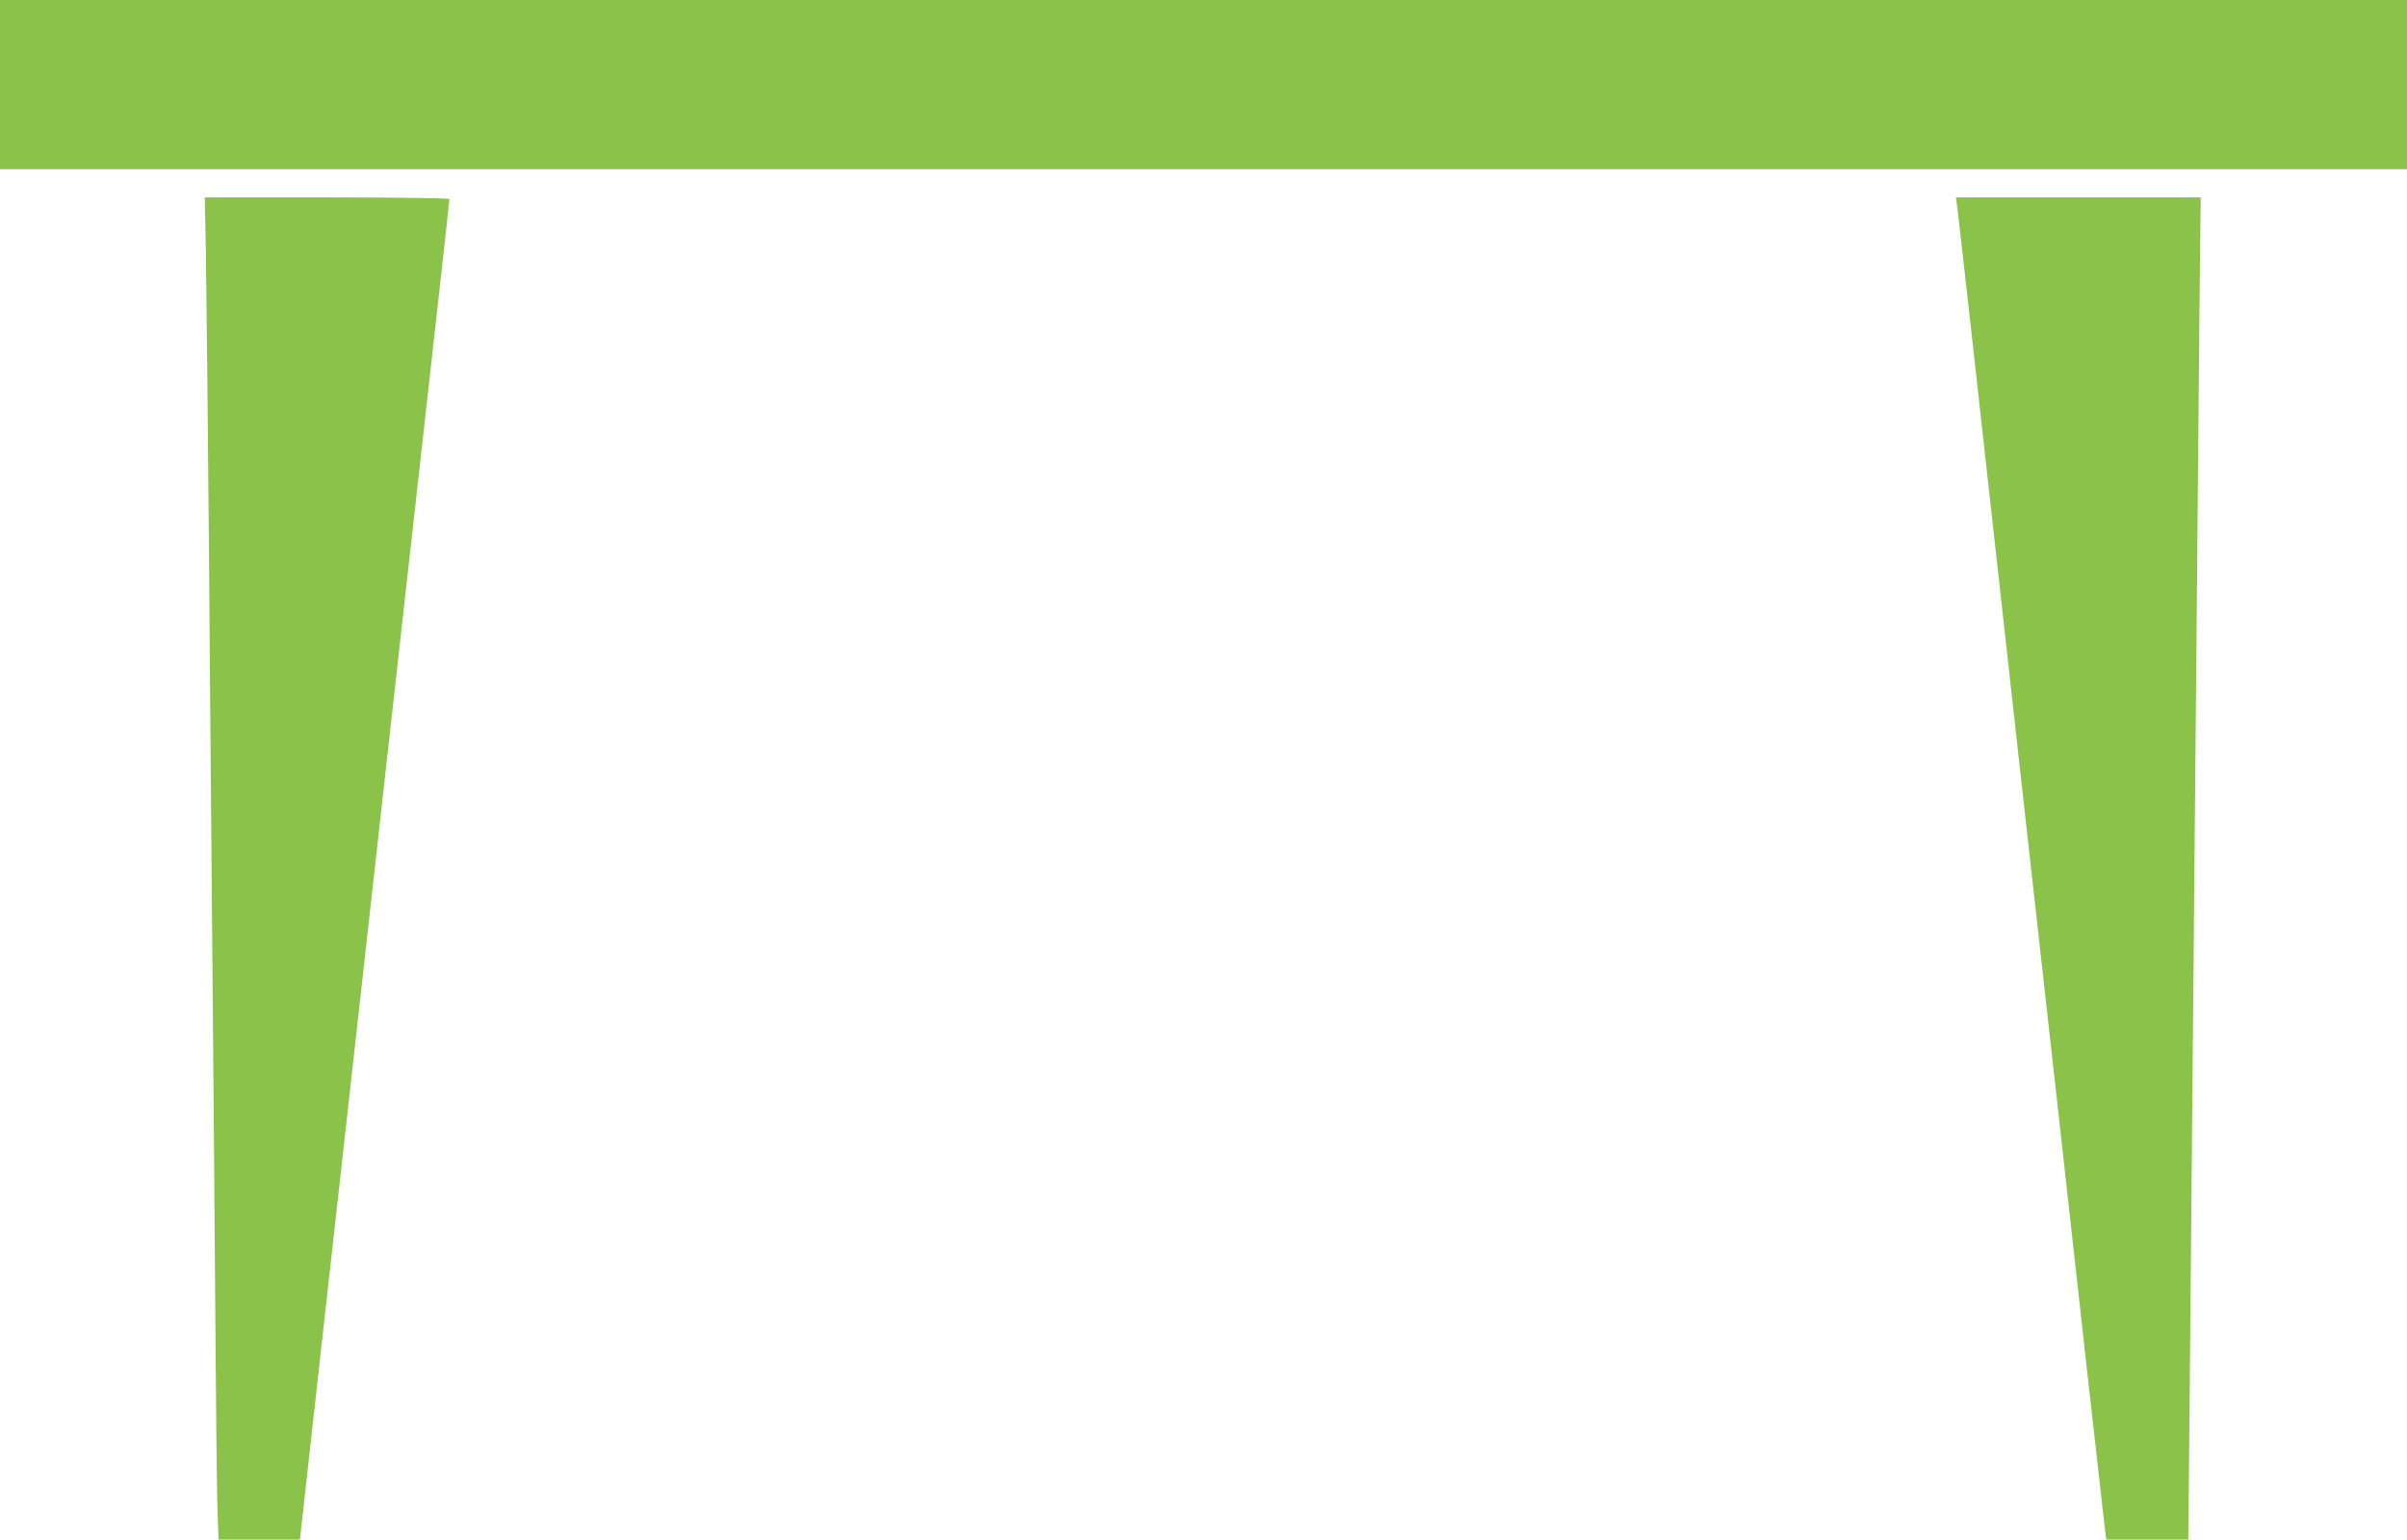
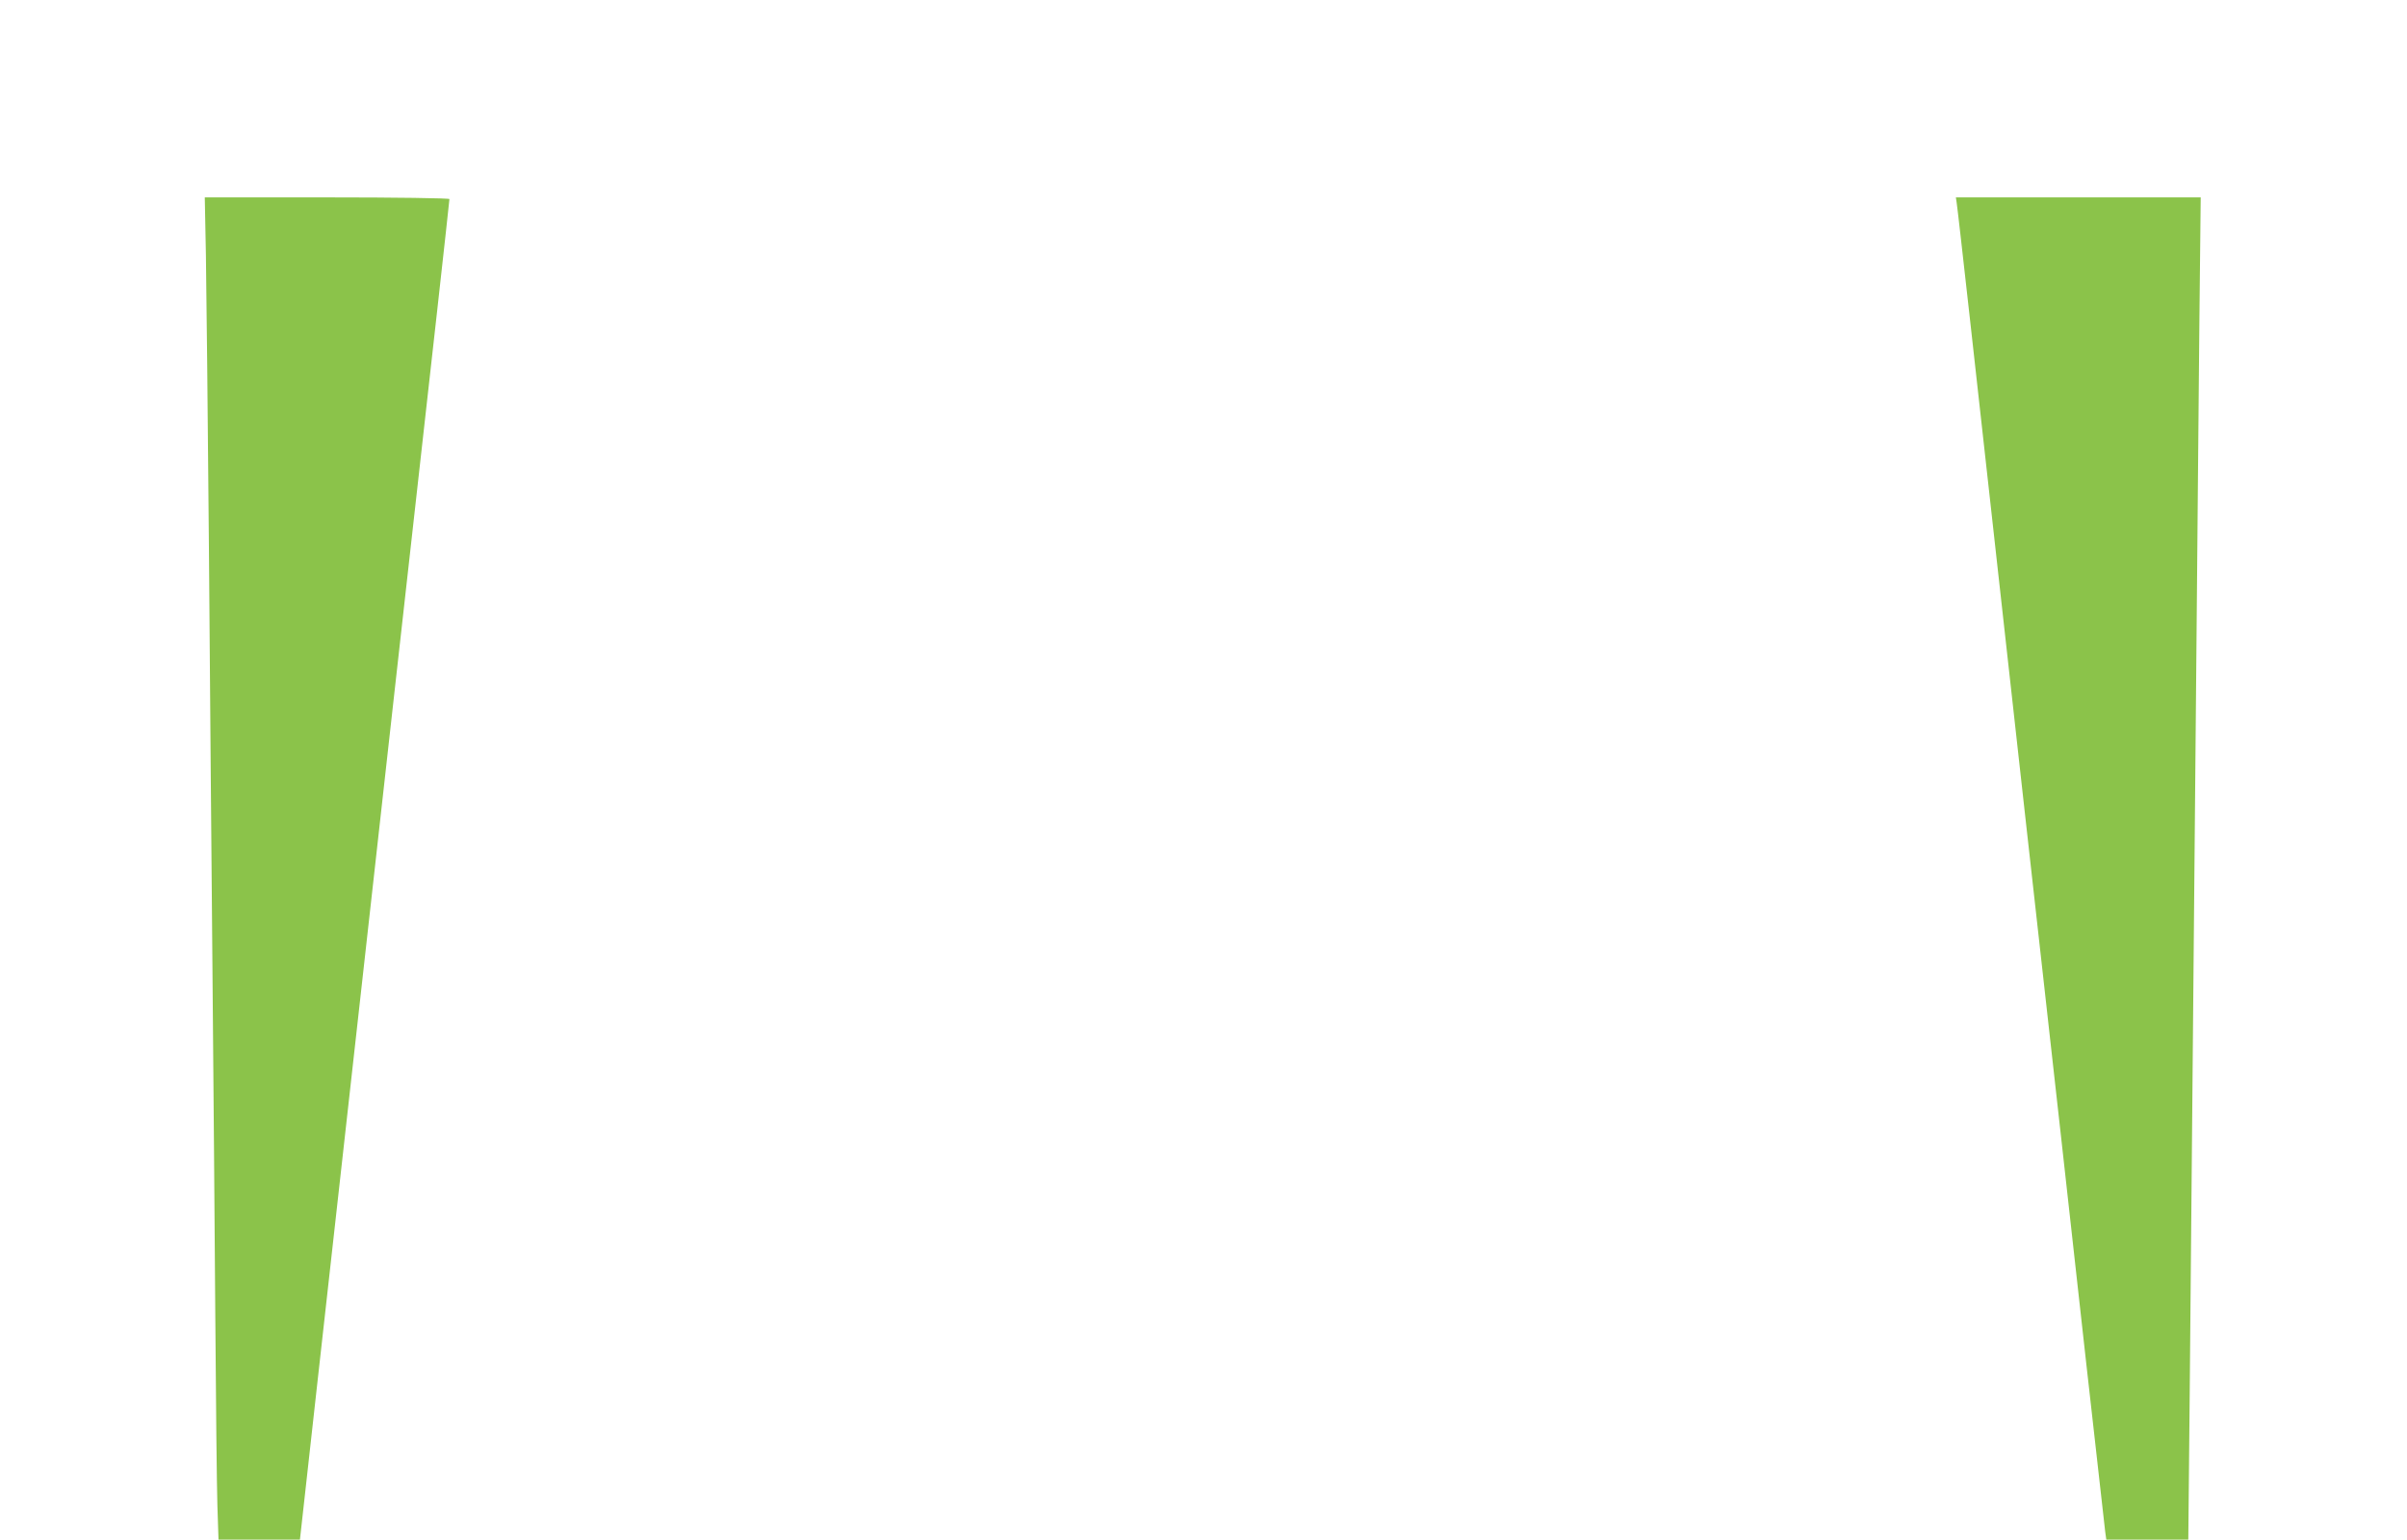
<svg xmlns="http://www.w3.org/2000/svg" version="1.0" width="1280pt" height="819pt" viewBox="0 0 1280 819" preserveAspectRatio="xMidYMid meet">
  <g transform="translate(0,819) scale(0.1,-0.1)" fill="#8bc34a" stroke="none">
-     <path d="M0 7740 l0 -450 6400 0 6400 0 0 450 0 450 -6400 0 -6400 0 0 -450z" />
    <path d="M1095 6833 c3 -170 10 -868 16 -1553 5 -685 14 -1704 19 -2265 5 -561 12 -1387 15 -1835 3 -448 8 -897 11 -997 l6 -183 217 0 216 0 92 828 c305 2736 581 5205 638 5711 36 321 65 588 65 592 0 5 -288 9 -650 9 l-651 0 6 -307z" />
    <path d="M10405 7113 c3 -16 34 -291 70 -613 36 -322 168 -1512 294 -2645 127 -1133 273 -2445 325 -2915 53 -470 98 -874 101 -897 l6 -43 218 0 218 0 7 727 c9 965 24 2620 36 3988 5 611 13 1406 16 1768 l7 657 -651 0 -651 0 4 -27z" />
  </g>
</svg>